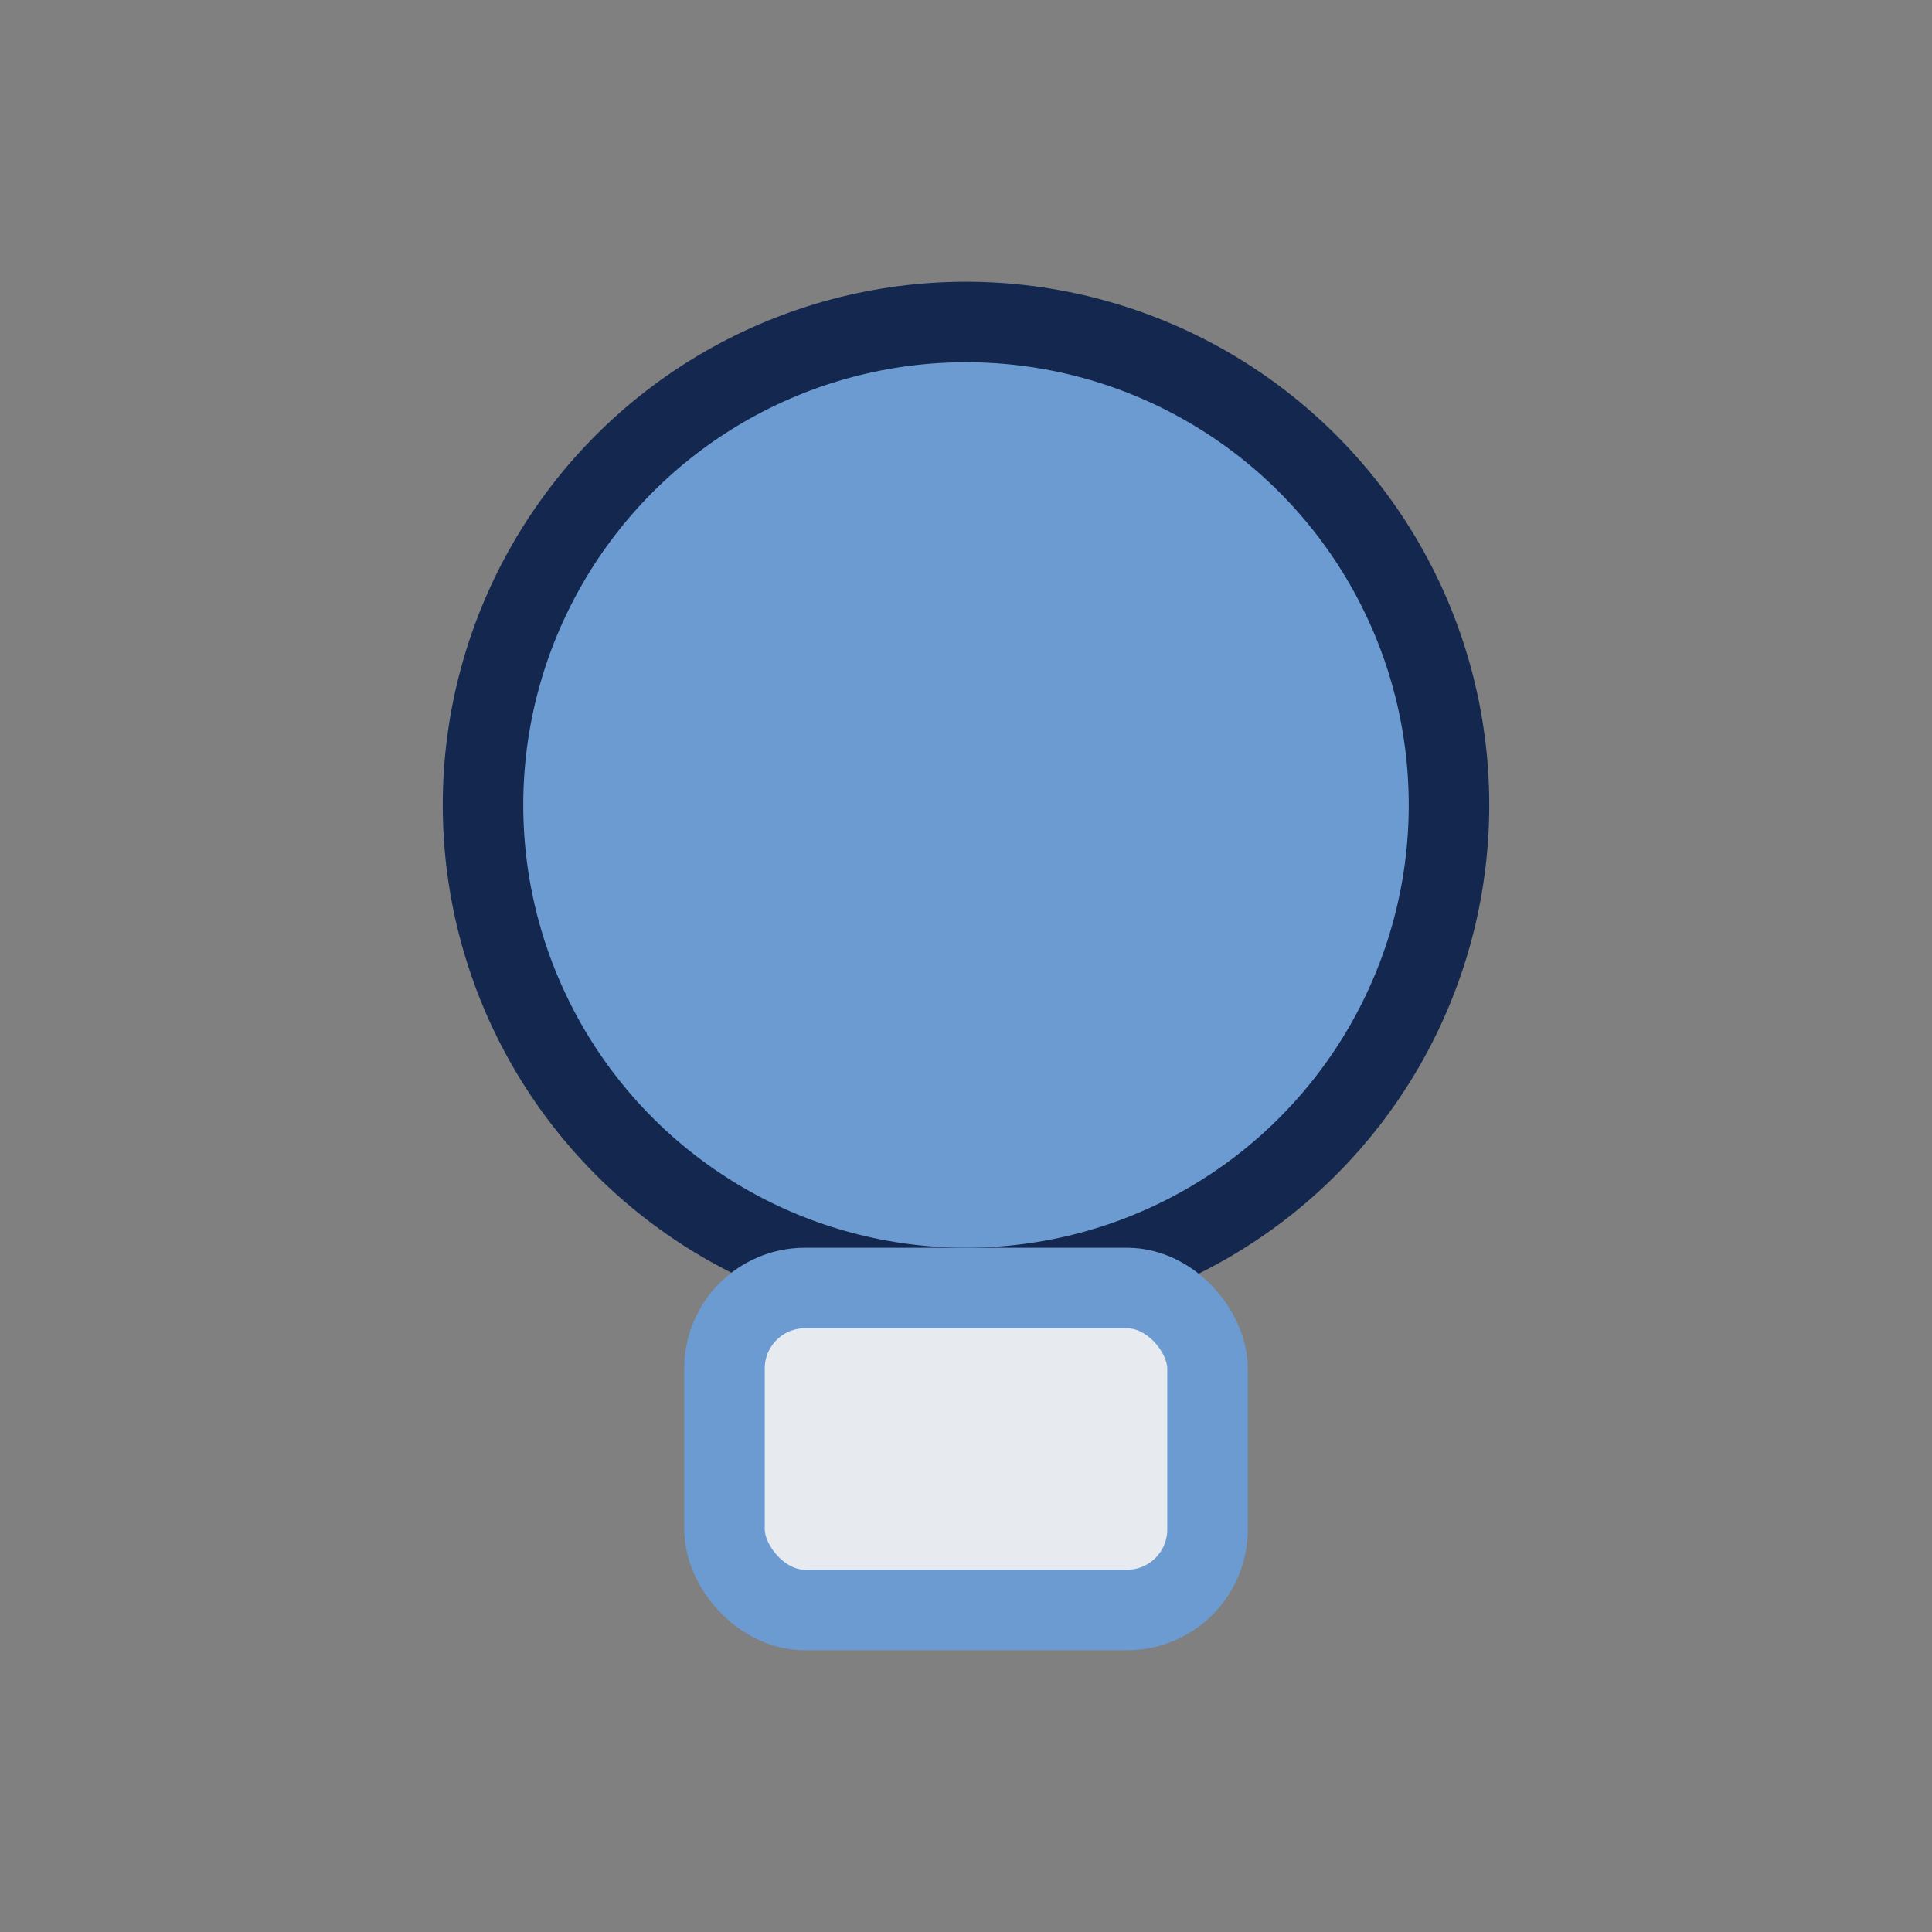
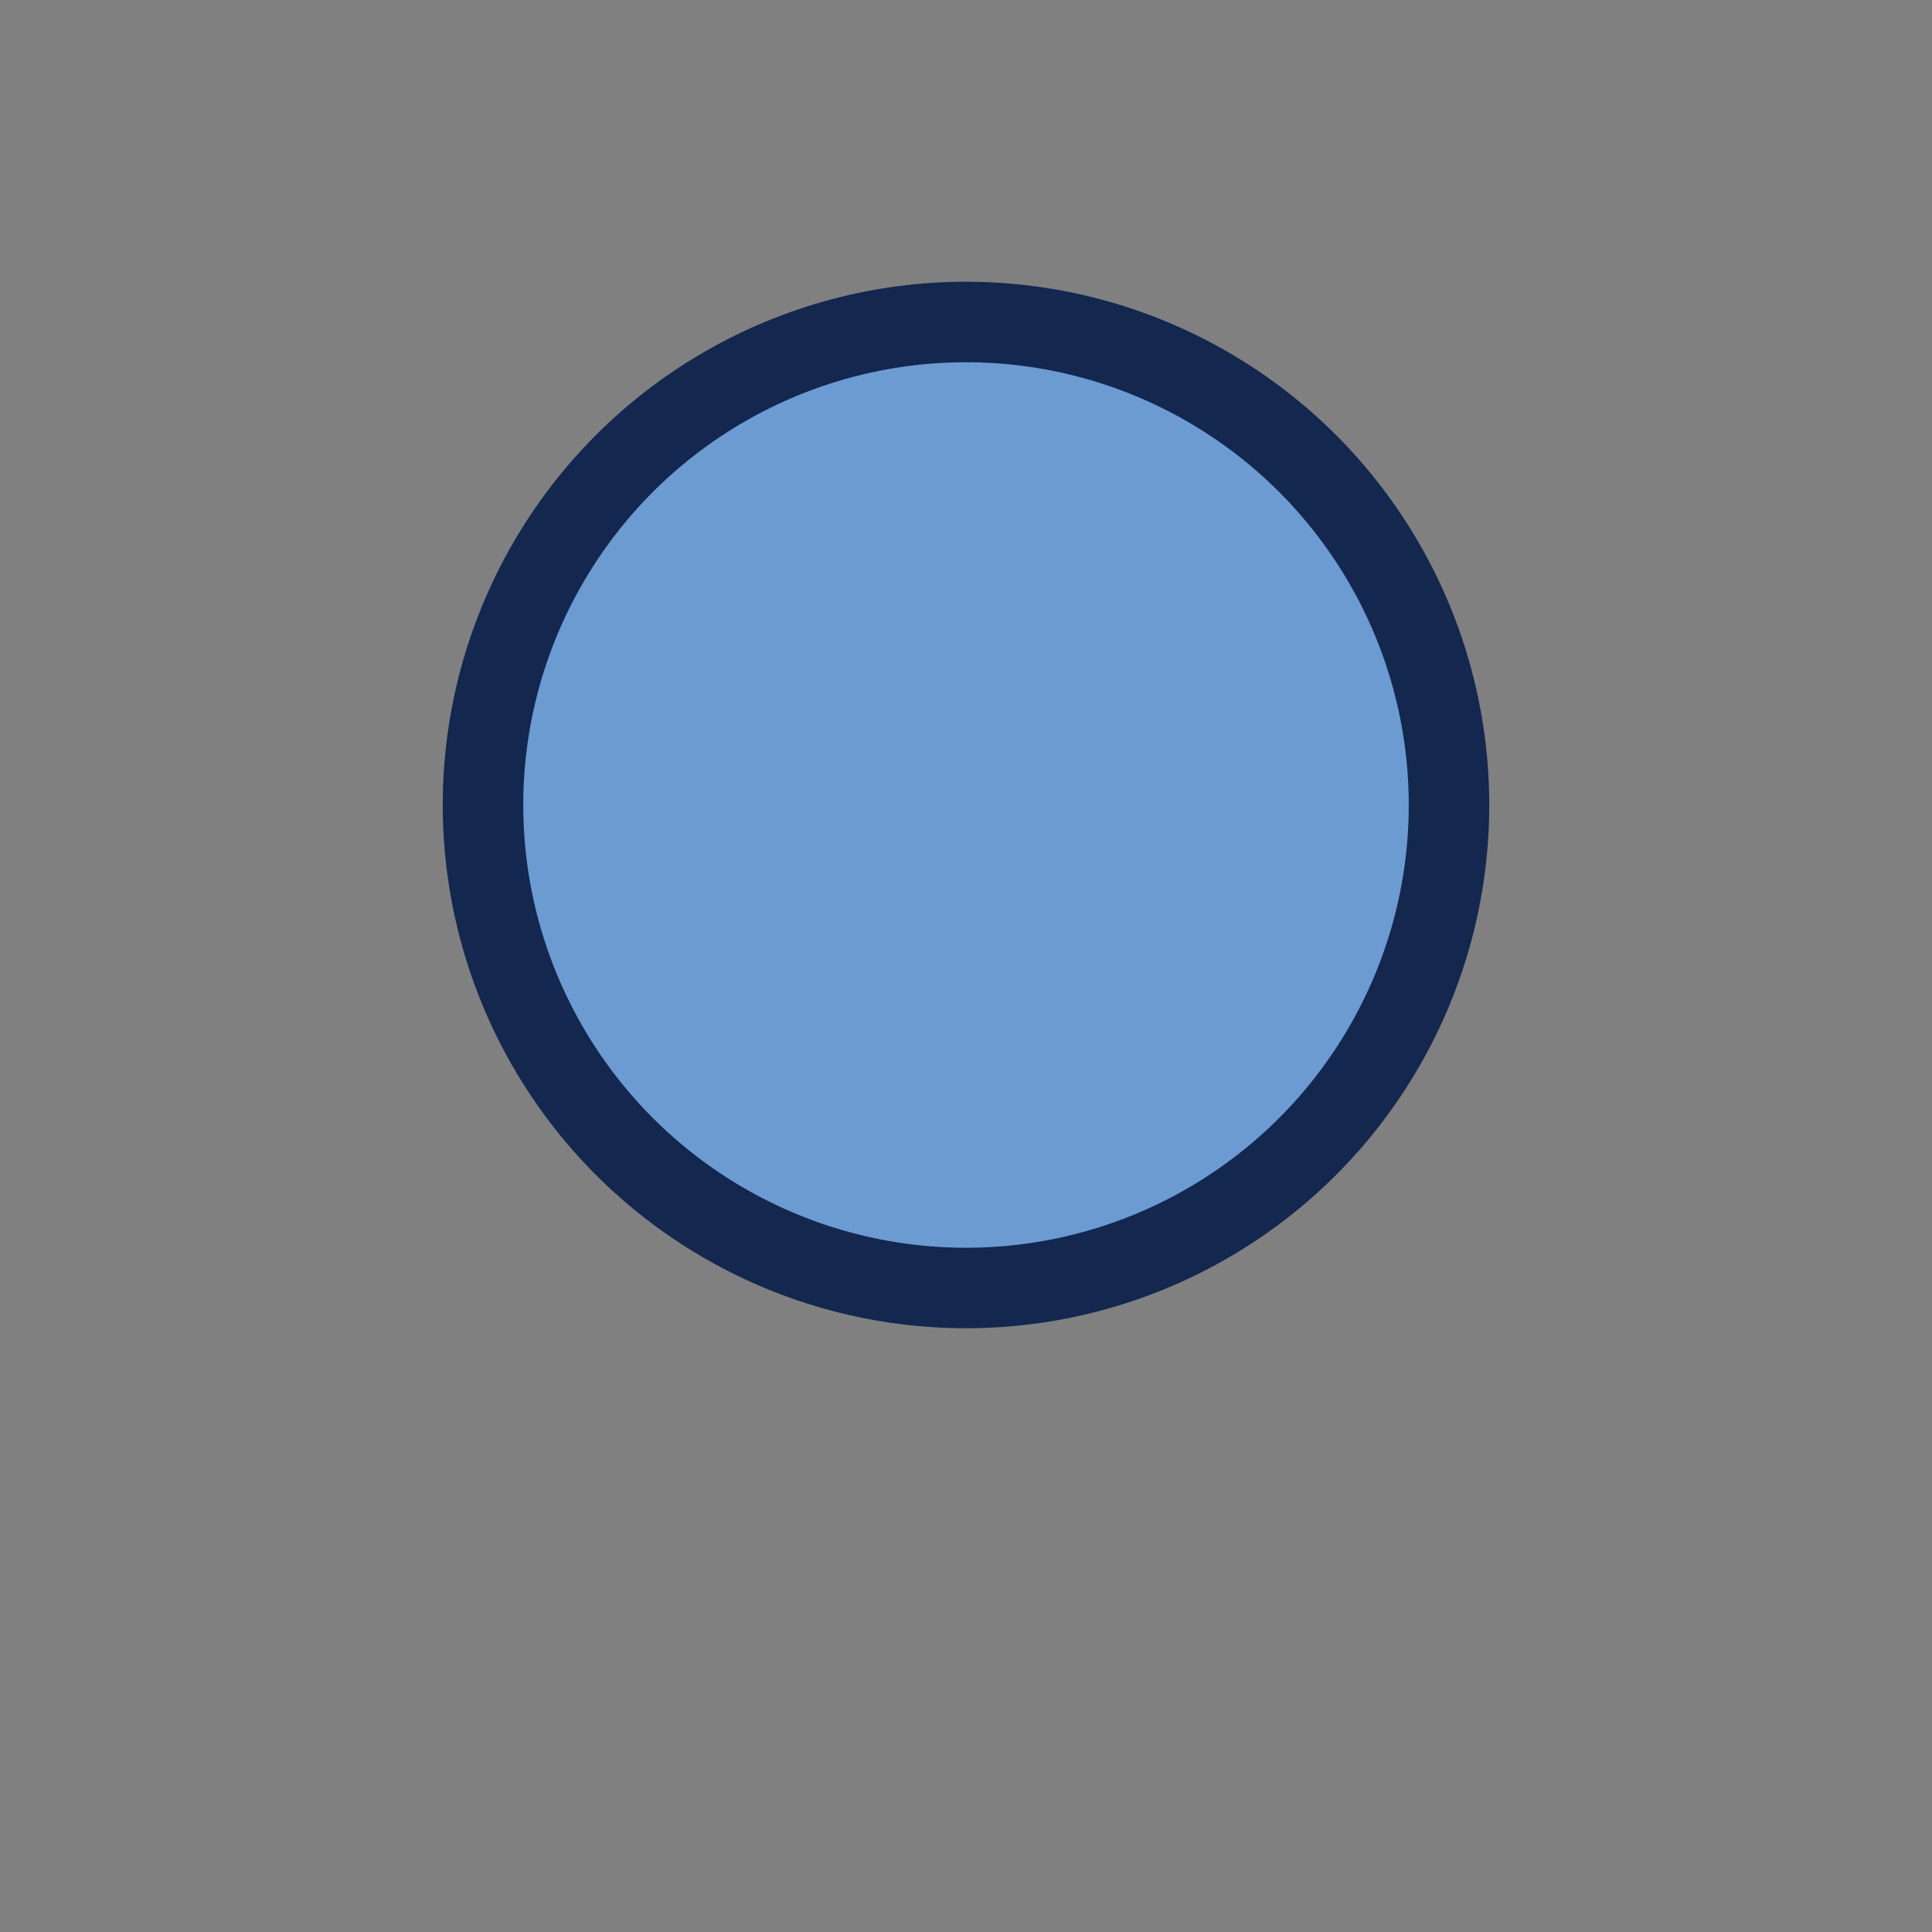
<svg xmlns="http://www.w3.org/2000/svg" width="24" height="24" viewBox="0 0 24 24">
  <rect x="0" y="0" width="24" height="24" fill="#808080" stroke="none" />
  <circle cx="12" cy="10" r="6" fill="#6C9BD2" stroke="#13274F" />
-   <rect x="9" y="16" width="6" height="4" rx="1" fill="#E7EBF0" stroke="#6C9BD2" />
</svg>